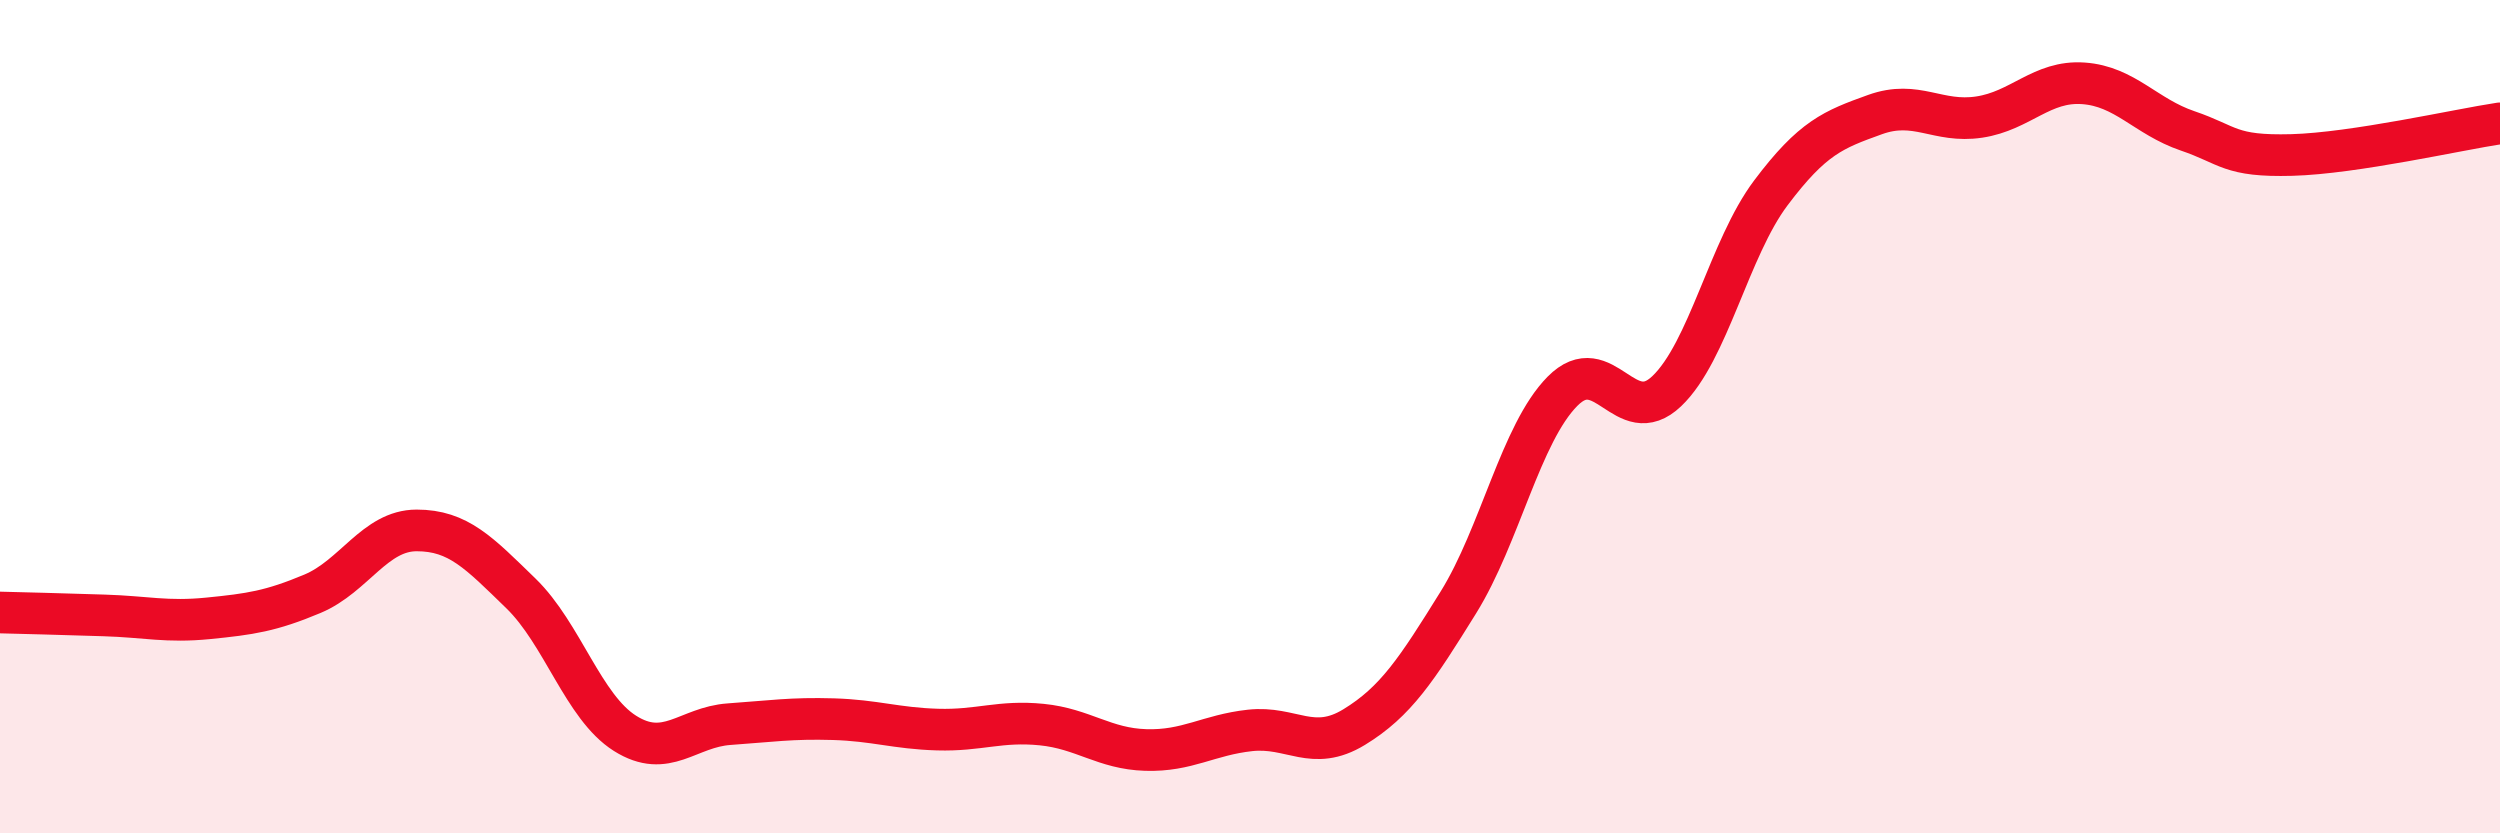
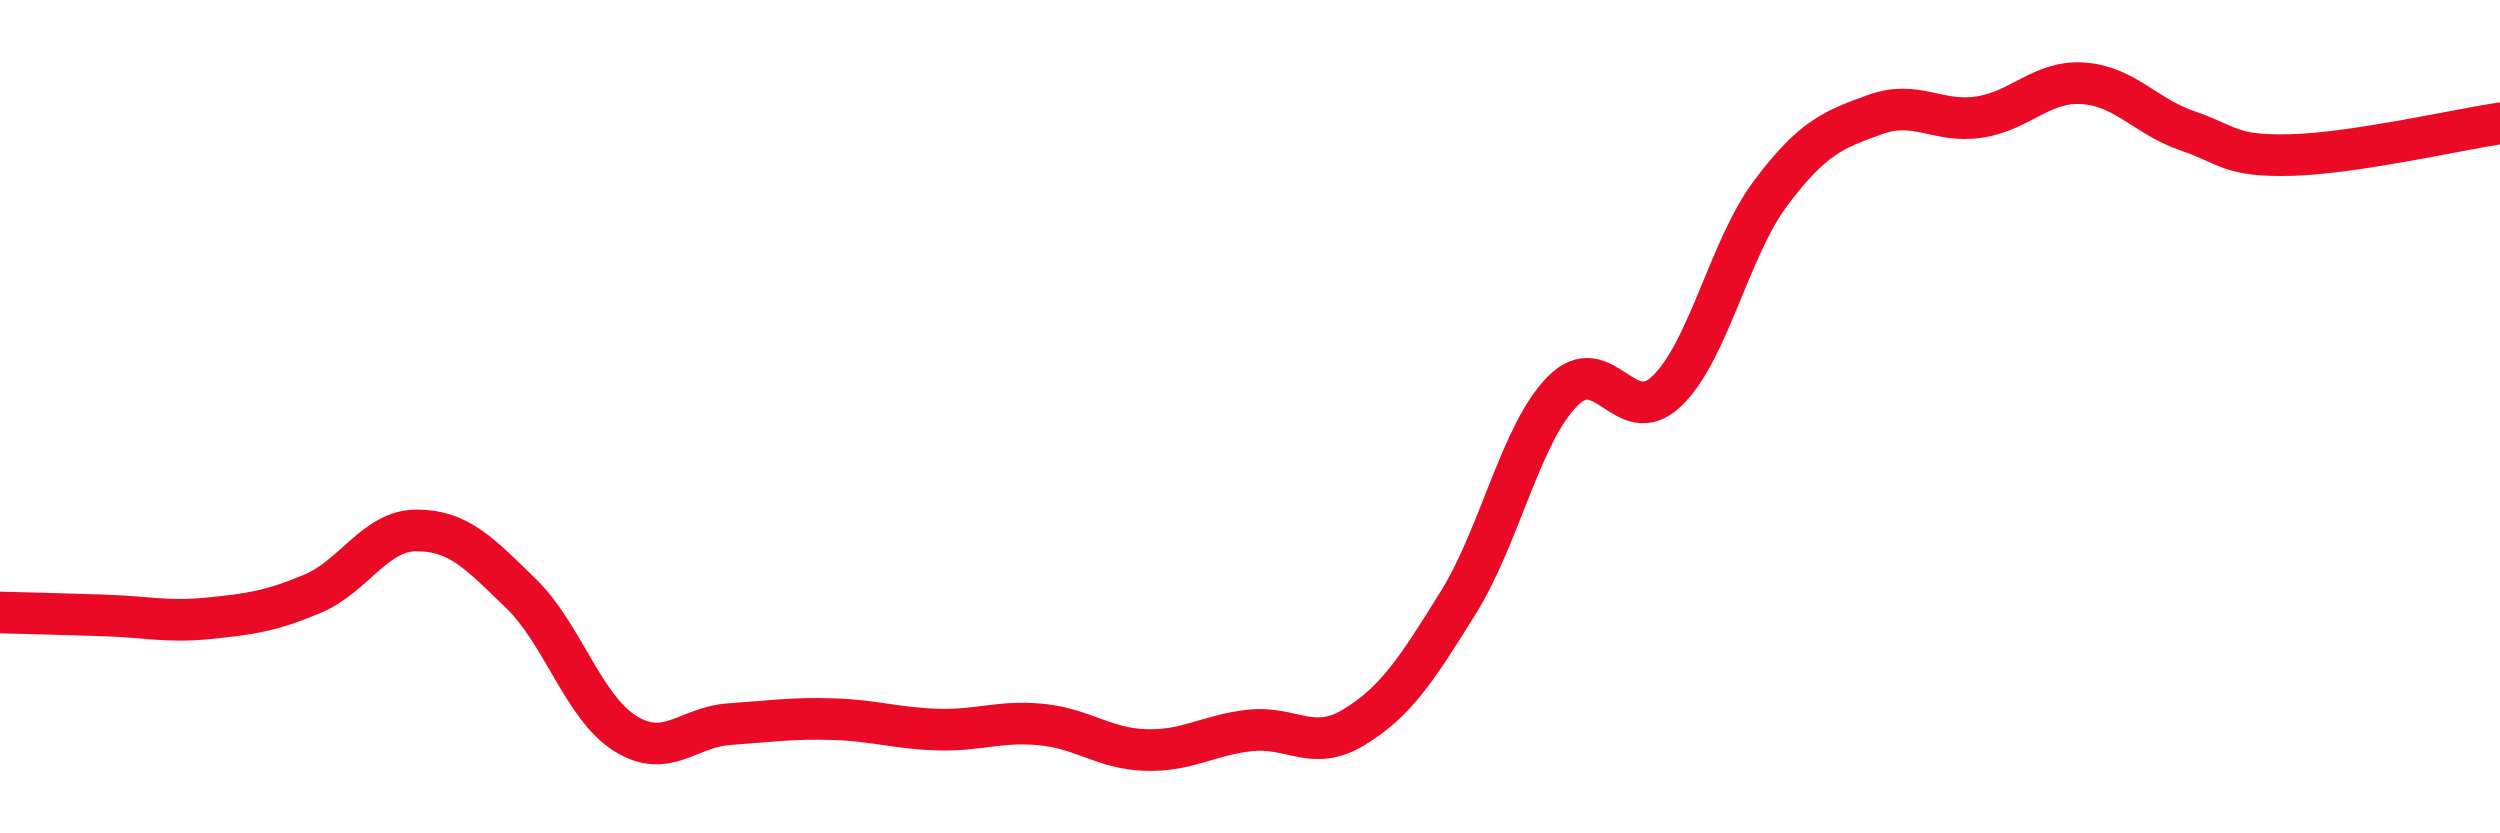
<svg xmlns="http://www.w3.org/2000/svg" width="60" height="20" viewBox="0 0 60 20">
-   <path d="M 0,14.7 C 0.5,14.71 1.5,14.74 2.5,14.77 C 3.5,14.8 4,14.94 5,14.84 C 6,14.74 6.5,14.67 7.5,14.25 C 8.5,13.83 9,12.73 10,12.73 C 11,12.73 11.5,13.27 12.5,14.24 C 13.5,15.21 14,16.97 15,17.6 C 16,18.23 16.5,17.45 17.5,17.38 C 18.5,17.31 19,17.23 20,17.26 C 21,17.29 21.5,17.48 22.5,17.51 C 23.5,17.54 24,17.29 25,17.39 C 26,17.49 26.5,17.97 27.5,18 C 28.5,18.03 29,17.64 30,17.53 C 31,17.42 31.5,18.06 32.5,17.45 C 33.5,16.84 34,16.07 35,14.46 C 36,12.85 36.5,10.4 37.5,9.39 C 38.5,8.38 39,10.34 40,9.39 C 41,8.44 41.5,5.96 42.5,4.63 C 43.5,3.3 44,3.11 45,2.75 C 46,2.39 46.5,2.96 47.5,2.81 C 48.5,2.66 49,1.93 50,2 C 51,2.07 51.5,2.8 52.5,3.14 C 53.5,3.48 53.5,3.76 55,3.72 C 56.5,3.68 59,3.11 60,2.96L60 20L0 20Z" fill="#EB0A25" opacity="0.1" stroke-linecap="round" stroke-linejoin="round" />
  <path d="M 0,14.7 C 0.5,14.71 1.5,14.74 2.5,14.77 C 3.5,14.8 4,14.94 5,14.84 C 6,14.74 6.5,14.67 7.5,14.25 C 8.5,13.83 9,12.73 10,12.73 C 11,12.73 11.5,13.27 12.5,14.24 C 13.5,15.21 14,16.97 15,17.6 C 16,18.23 16.5,17.45 17.5,17.38 C 18.5,17.31 19,17.23 20,17.26 C 21,17.29 21.5,17.48 22.5,17.51 C 23.5,17.54 24,17.29 25,17.39 C 26,17.49 26.5,17.97 27.5,18 C 28.5,18.03 29,17.64 30,17.53 C 31,17.42 31.5,18.06 32.5,17.45 C 33.5,16.84 34,16.07 35,14.46 C 36,12.85 36.5,10.4 37.5,9.39 C 38.5,8.38 39,10.34 40,9.39 C 41,8.44 41.5,5.96 42.5,4.63 C 43.5,3.3 44,3.11 45,2.75 C 46,2.39 46.5,2.96 47.5,2.81 C 48.5,2.66 49,1.93 50,2 C 51,2.07 51.5,2.8 52.5,3.14 C 53.5,3.48 53.5,3.76 55,3.72 C 56.5,3.68 59,3.11 60,2.96" stroke="#EB0A25" stroke-width="1" fill="none" stroke-linecap="round" stroke-linejoin="round" />
</svg>